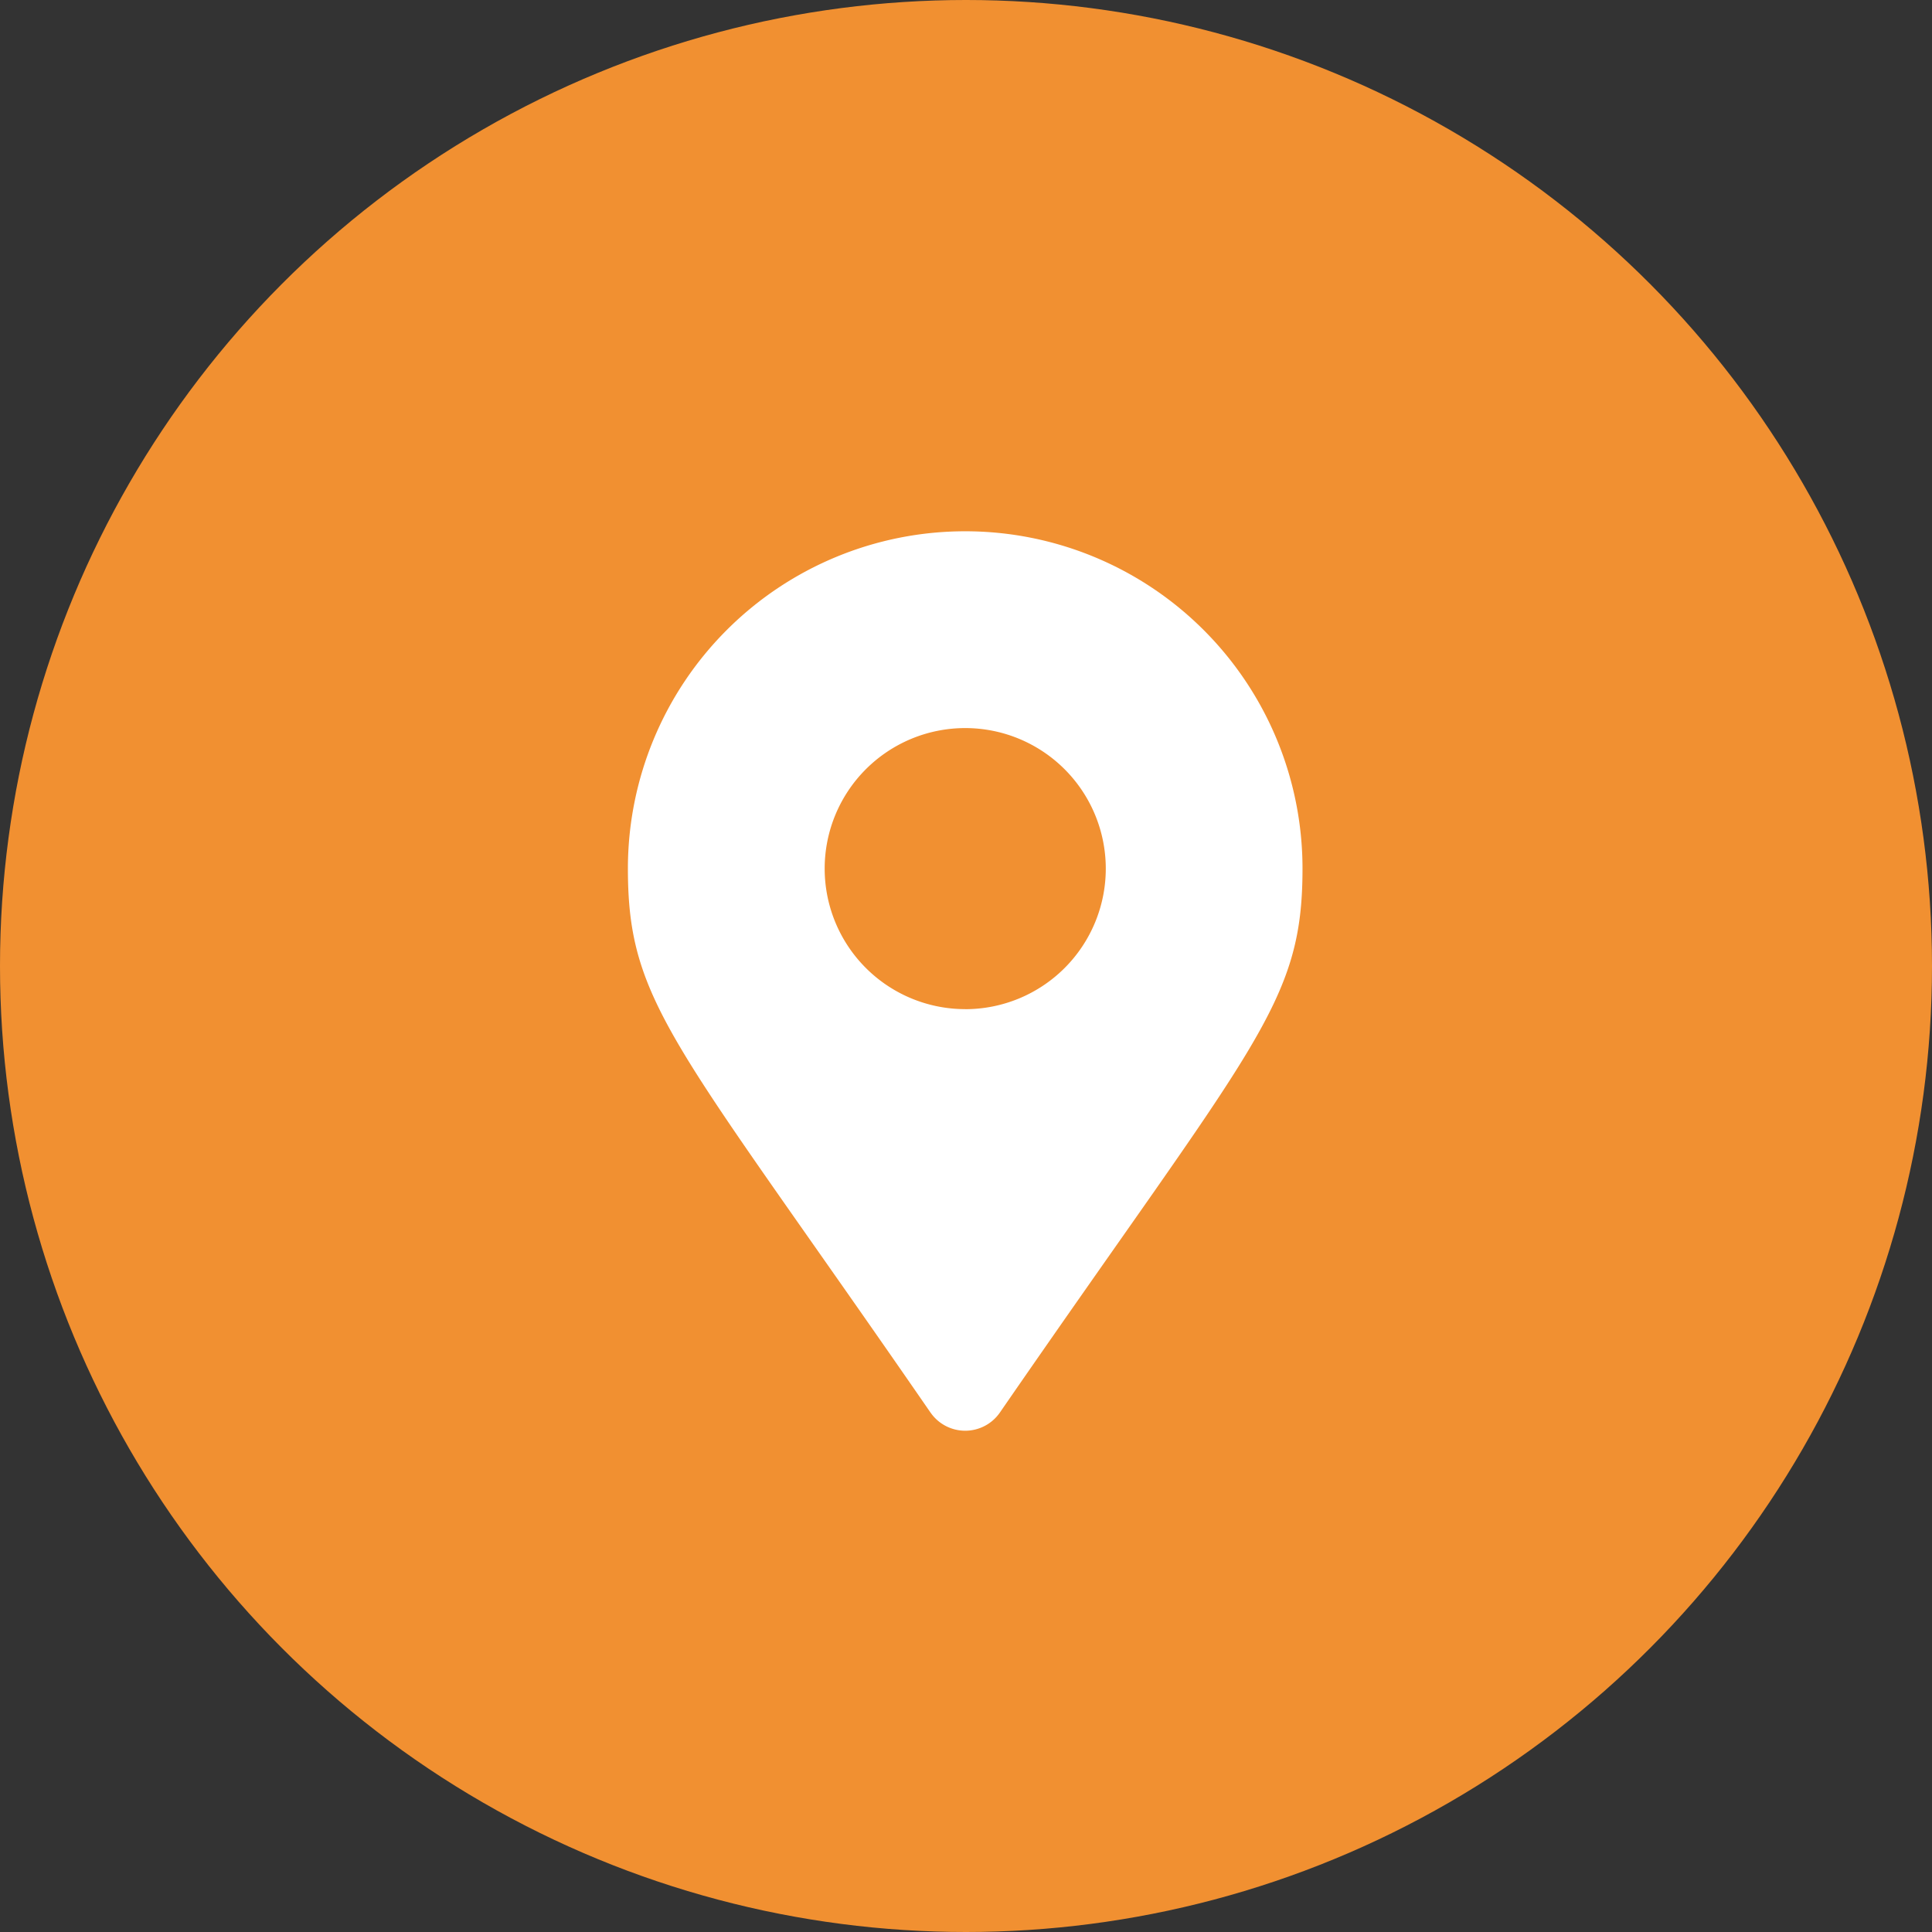
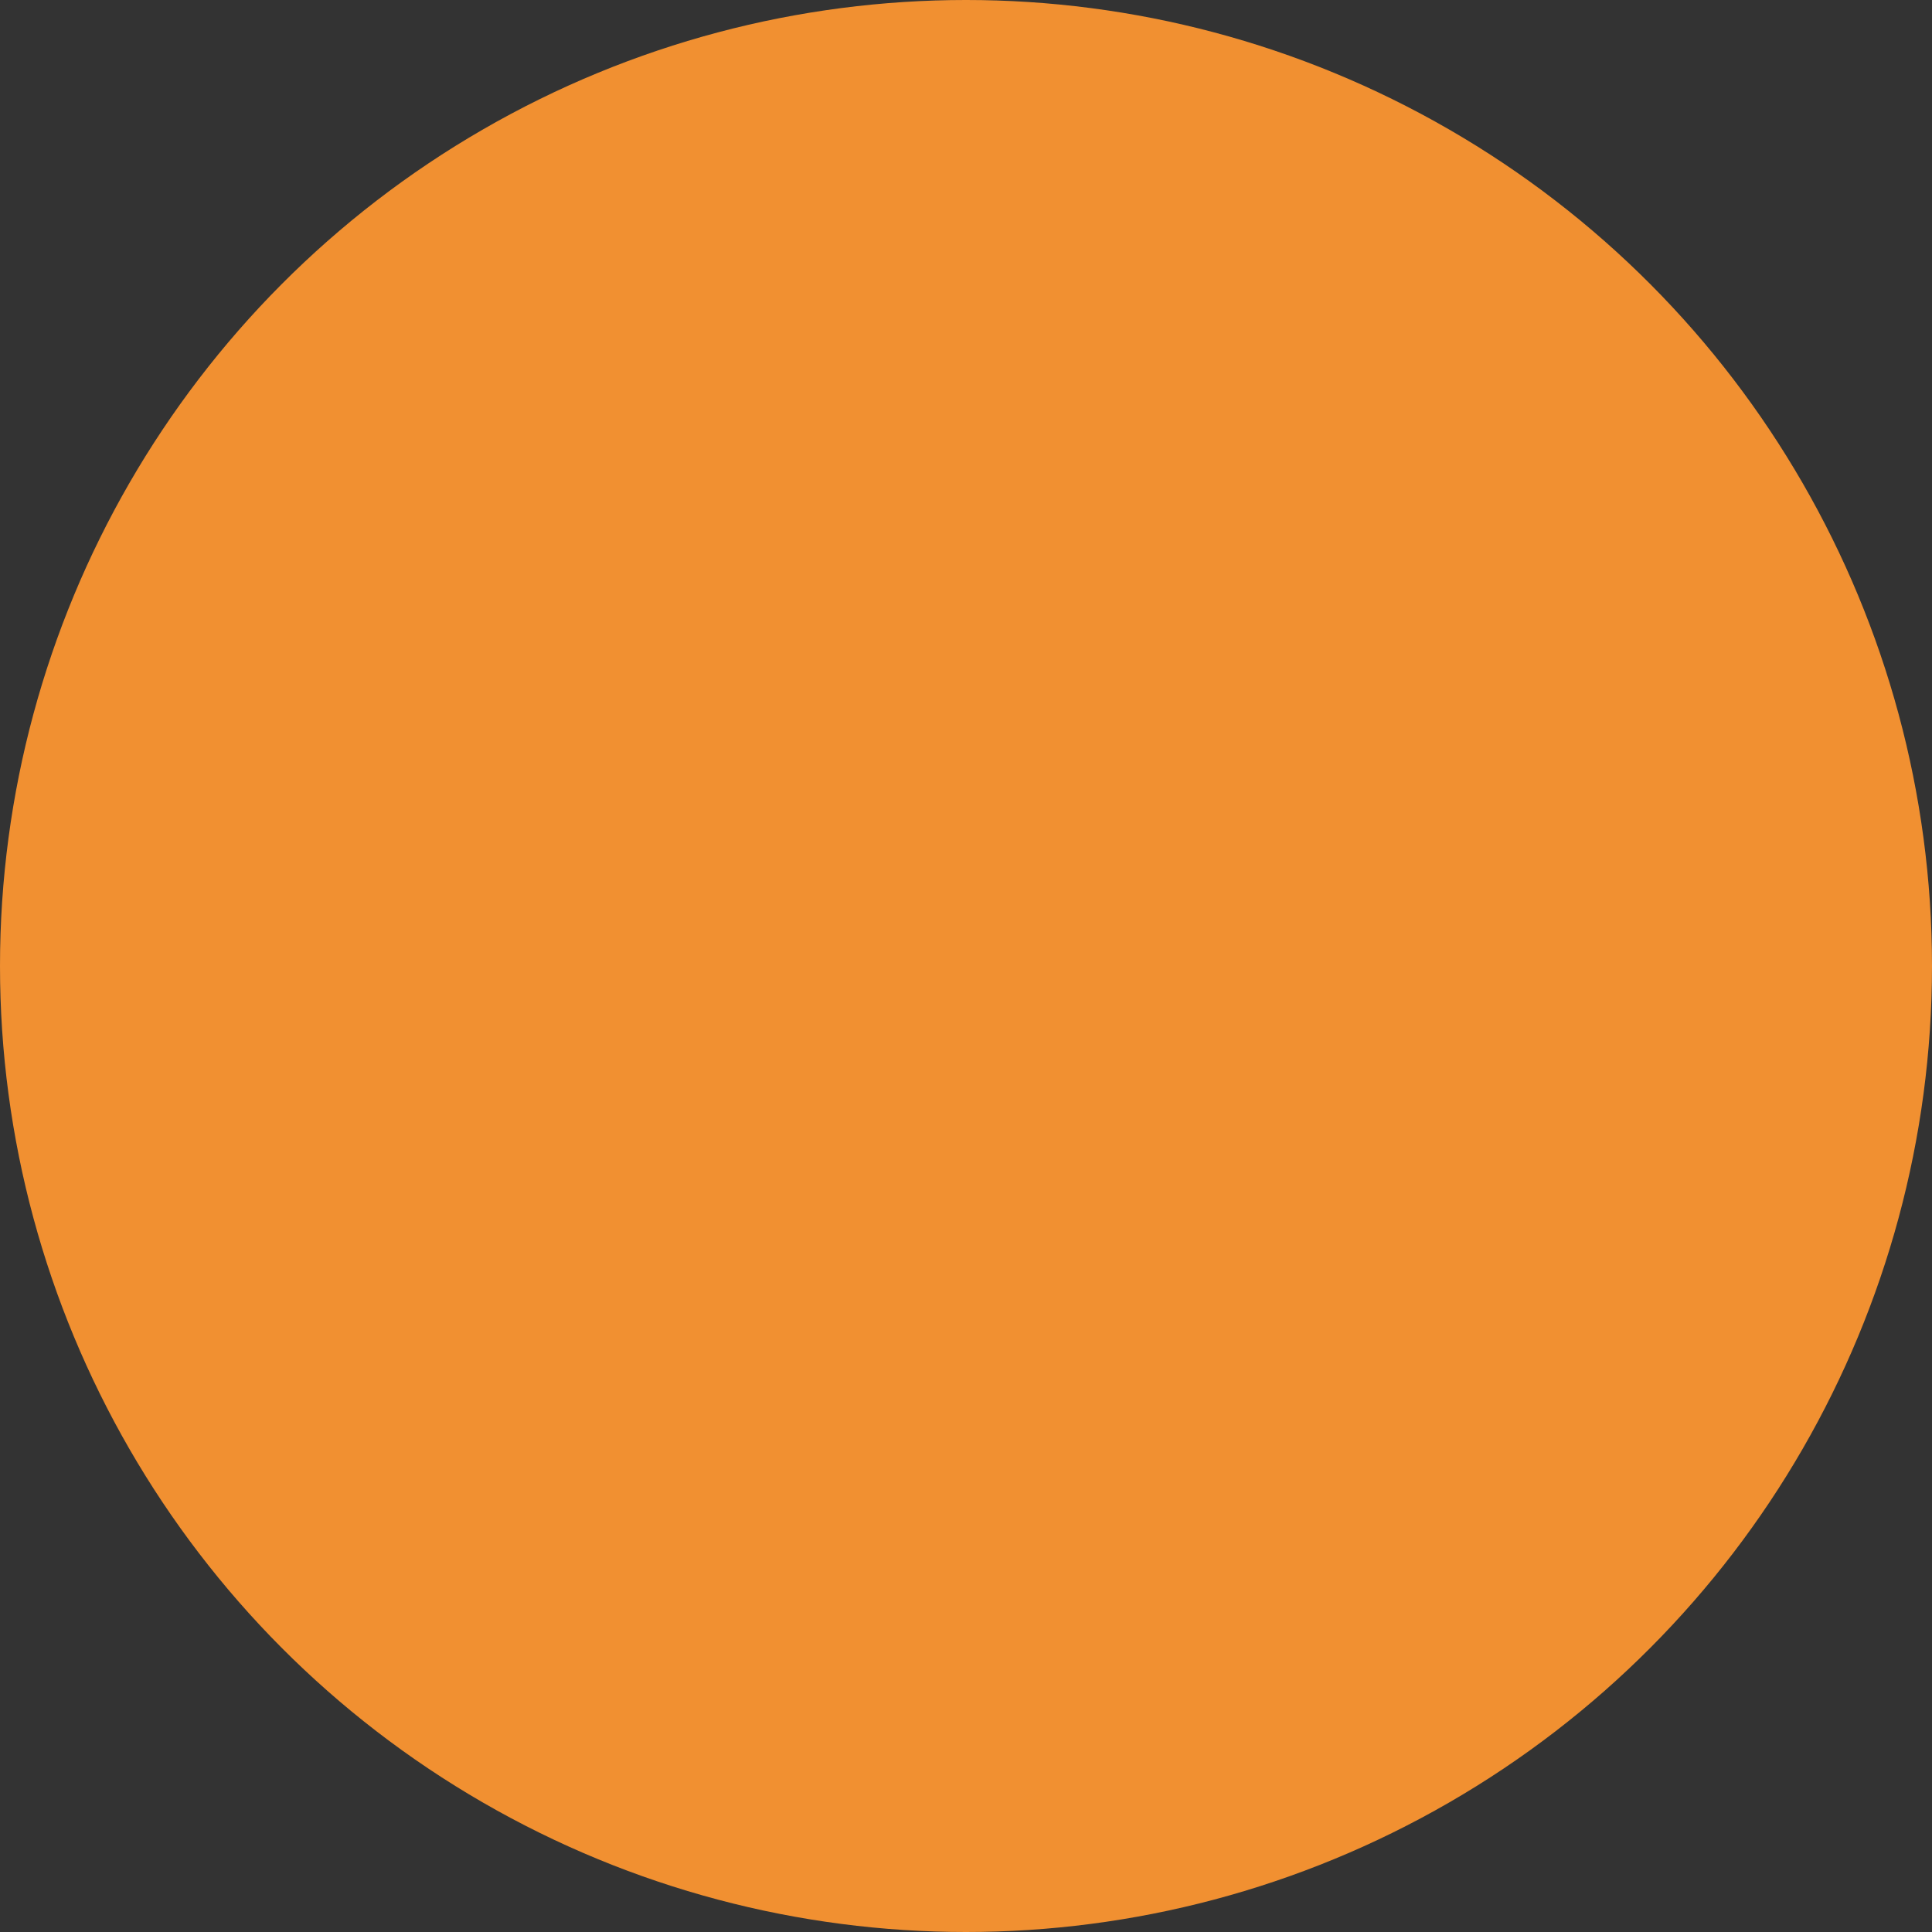
<svg xmlns="http://www.w3.org/2000/svg" width="40" height="40" viewBox="0 0 40 40">
  <rect x="0" y="0" width="40" height="40" fill="#333333" stroke="none" />
  <g id="Group_660" data-name="Group 660" transform="translate(-140 -6651)">
    <circle id="Ellipse_9" data-name="Ellipse 9" cx="20" cy="20" r="20" transform="translate(140 6651)" fill="#f19031" />
-     <path id="Icon_awesome-map-marker-alt" data-name="Icon awesome-map-marker-alt" d="M6.266,18.247C.981,10.585,0,9.8,0,6.983a6.983,6.983,0,0,1,13.967,0c0,2.816-.981,3.6-6.266,11.263a.873.873,0,0,1-1.435,0Zm.718-8.353a2.91,2.91,0,1,0-2.91-2.91A2.91,2.91,0,0,0,6.983,9.893Z" transform="translate(153 6662)" fill="#fff" />
  </g>
</svg>